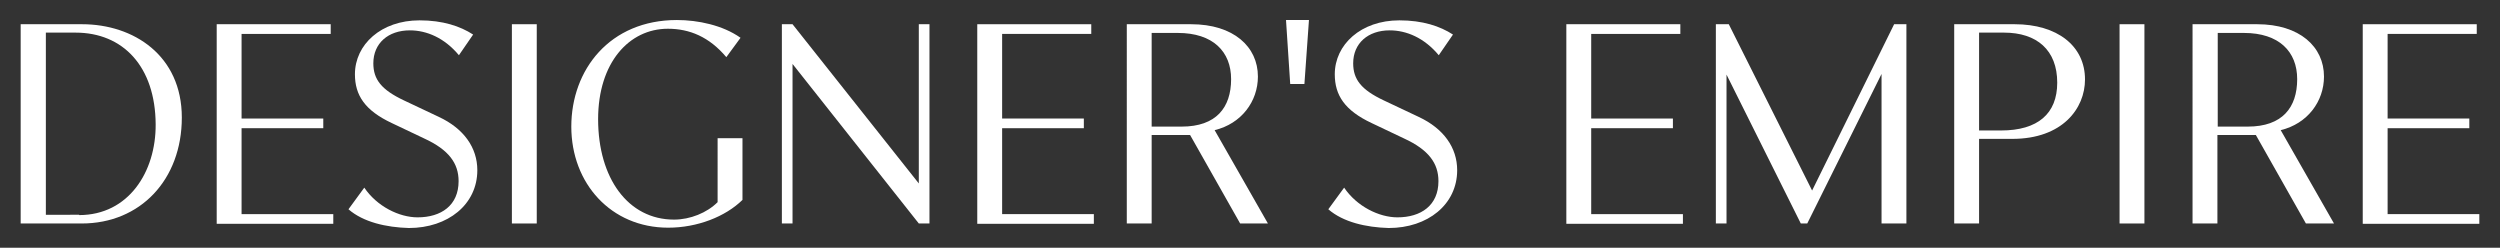
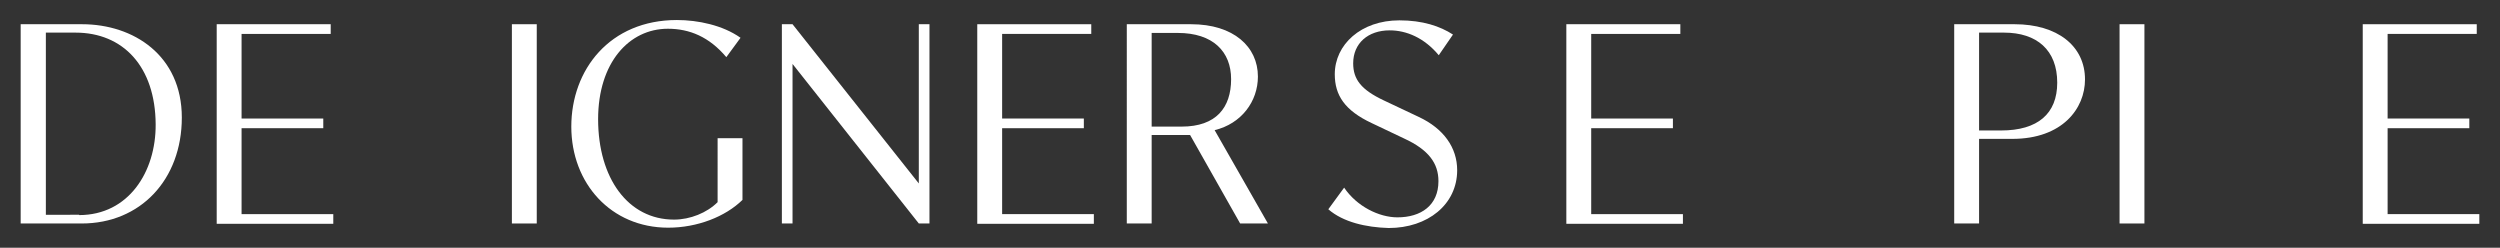
<svg xmlns="http://www.w3.org/2000/svg" version="1.1" id="Layer_1" x="0px" y="0px" viewBox="0 0 774.1 76.7" style="enable-background:new 0 0 774.1 76.7;" xml:space="preserve">
  <rect x="0" y="0" width="774.1" height="76.7" fill="#333333" stroke="none" />
  <style type="text/css">
	.st0{fill:#020203;}
	.st1{fill:#FFFFFF;}
</style>
  <g>
    <g>
      <path class="st1" d="M6.4,7.5h19c16,0,30.9,9.7,30.9,28.9c0,19.2-12.8,32.8-31,32.8H6.4V7.5z M24.5,66.6    c15.3,0,23.8-13.4,23.7-28.1c-0.1-17.9-10.1-28.4-24.8-28.4h-9.2v56.4H24.5z" />
      <path class="st1" d="M67.1,7.5h35.3v3H74.8v26.2h25.3v3H74.8v26.6h28.4v3H67.1V7.5z" />
-       <path class="st1" d="M107.9,64.8l4.9-6.7c3.9,5.8,10.8,9.2,16.5,9.2c7.3,0,12.7-3.7,12.7-11.2c0-5.5-3-9.7-10.6-13.2l-10.1-4.8    c-8.3-3.9-11.4-8.6-11.4-15.1c0-9.2,8.1-16.7,20-16.7c7.2,0,12.6,1.8,16.6,4.4l-4.4,6.4c-4.5-5.4-10-7.7-15.2-7.7    c-6.7,0-11.3,4-11.3,10.2c0,5,2.5,8.2,9.5,11.5l10.8,5.1c7.7,3.6,11.9,9.5,11.9,16.5c0,10.6-9.1,17.9-21.2,17.9    C119.6,70.4,112.5,68.8,107.9,64.8z" />
      <path class="st1" d="M158.5,7.5h7.7v61.7h-7.7V7.5z" />
      <path class="st1" d="M229.9,42.8v19.1c-5.3,5.2-14,8.6-23,8.6c-17.7,0-30-13.7-30-31.3s11.9-33,32.7-33c6.5,0,14.2,1.6,19.7,5.5    l-4.4,6c-5.3-6.3-11.4-8.8-18.1-8.8c-12,0-21.6,10.5-21.6,28c0,18.3,9.3,31.1,23.5,31.1c5,0,10.2-2.1,13.5-5.4V42.8H229.9z" />
      <path class="st1" d="M242.1,7.5h3.3l39.1,49.3V7.5h3.3v61.7h-3.3l-39.1-49.4v49.4h-3.3V7.5z" />
      <path class="st1" d="M302.6,7.5h35.3v3h-27.6v26.2h25.3v3h-25.3v26.6h28.4v3h-36.1V7.5z" />
      <path class="st1" d="M348.8,7.5h20c13.2,0,20.7,7,20.7,16.2c0,7.7-5.1,14.6-13.4,16.6l16.5,28.9h-8.6l-15.5-27.4h-11.9v27.4h-7.7    V7.5z M365.9,39.2c10.7,0,15.3-5.9,15.3-14.7c0-8.5-5.6-14.3-16.5-14.3h-8.1v29H365.9z" />
-       <path class="st1" d="M405.3,6.3L403.9,26h-4.4l-1.3-19.8H405.3z" />
      <path class="st1" d="M411.3,64.8l4.9-6.7c3.9,5.8,10.8,9.2,16.5,9.2c7.3,0,12.7-3.7,12.7-11.2c0-5.5-3-9.7-10.6-13.2l-10.1-4.8    c-8.3-3.9-11.4-8.6-11.4-15.1c0-9.2,8.1-16.7,20-16.7c7.2,0,12.6,1.8,16.6,4.4l-4.4,6.4c-4.5-5.4-10-7.7-15.2-7.7    c-6.7,0-11.3,4-11.3,10.2c0,5,2.5,8.2,9.5,11.5l10.8,5.1c7.7,3.6,11.9,9.5,11.9,16.5c0,10.6-9.1,17.9-21.2,17.9    C423,70.4,415.9,68.8,411.3,64.8z" />
    </g>
    <g>
      <path class="st1" d="M485,7.5h35.3v3h-27.6v26.2H518v3h-25.3v26.6h28.4v3H485V7.5z" />
-       <path class="st1" d="M590.3,69.2h-7.7V22.9l-23,46.3h-2l-23-46.1v46.1h-3.3V7.5h4L561.1,59l25.4-51.5h3.8V69.2z" />
      <path class="st1" d="M605.1,7.5h18.7c13.2,0,21.8,6.7,21.8,17.1c0,9-7,18.4-22.5,18.4h-10.3v26.2h-7.7V7.5z M619.6,40.4    c11.4,0,17.4-5.2,17.4-14.8c0-10.1-6.3-15.5-16.5-15.5h-7.7v30.3H619.6z" />
      <path class="st1" d="M656.3,7.5h7.7v61.7h-7.7V7.5z" />
-       <path class="st1" d="M678.9,7.5h20c13.2,0,20.7,7,20.7,16.2c0,7.7-5.1,14.6-13.4,16.6l16.5,28.9H714l-15.5-27.4h-11.9v27.4h-7.7    V7.5z M696,39.2c10.7,0,15.3-5.9,15.3-14.7c0-8.5-5.6-14.3-16.5-14.3h-8.1v29H696z" />
      <path class="st1" d="M731.6,7.5h35.3v3h-27.6v26.2h25.3v3h-25.3v26.6h28.4v3h-36.1V7.5z" />
    </g>
  </g>
</svg>